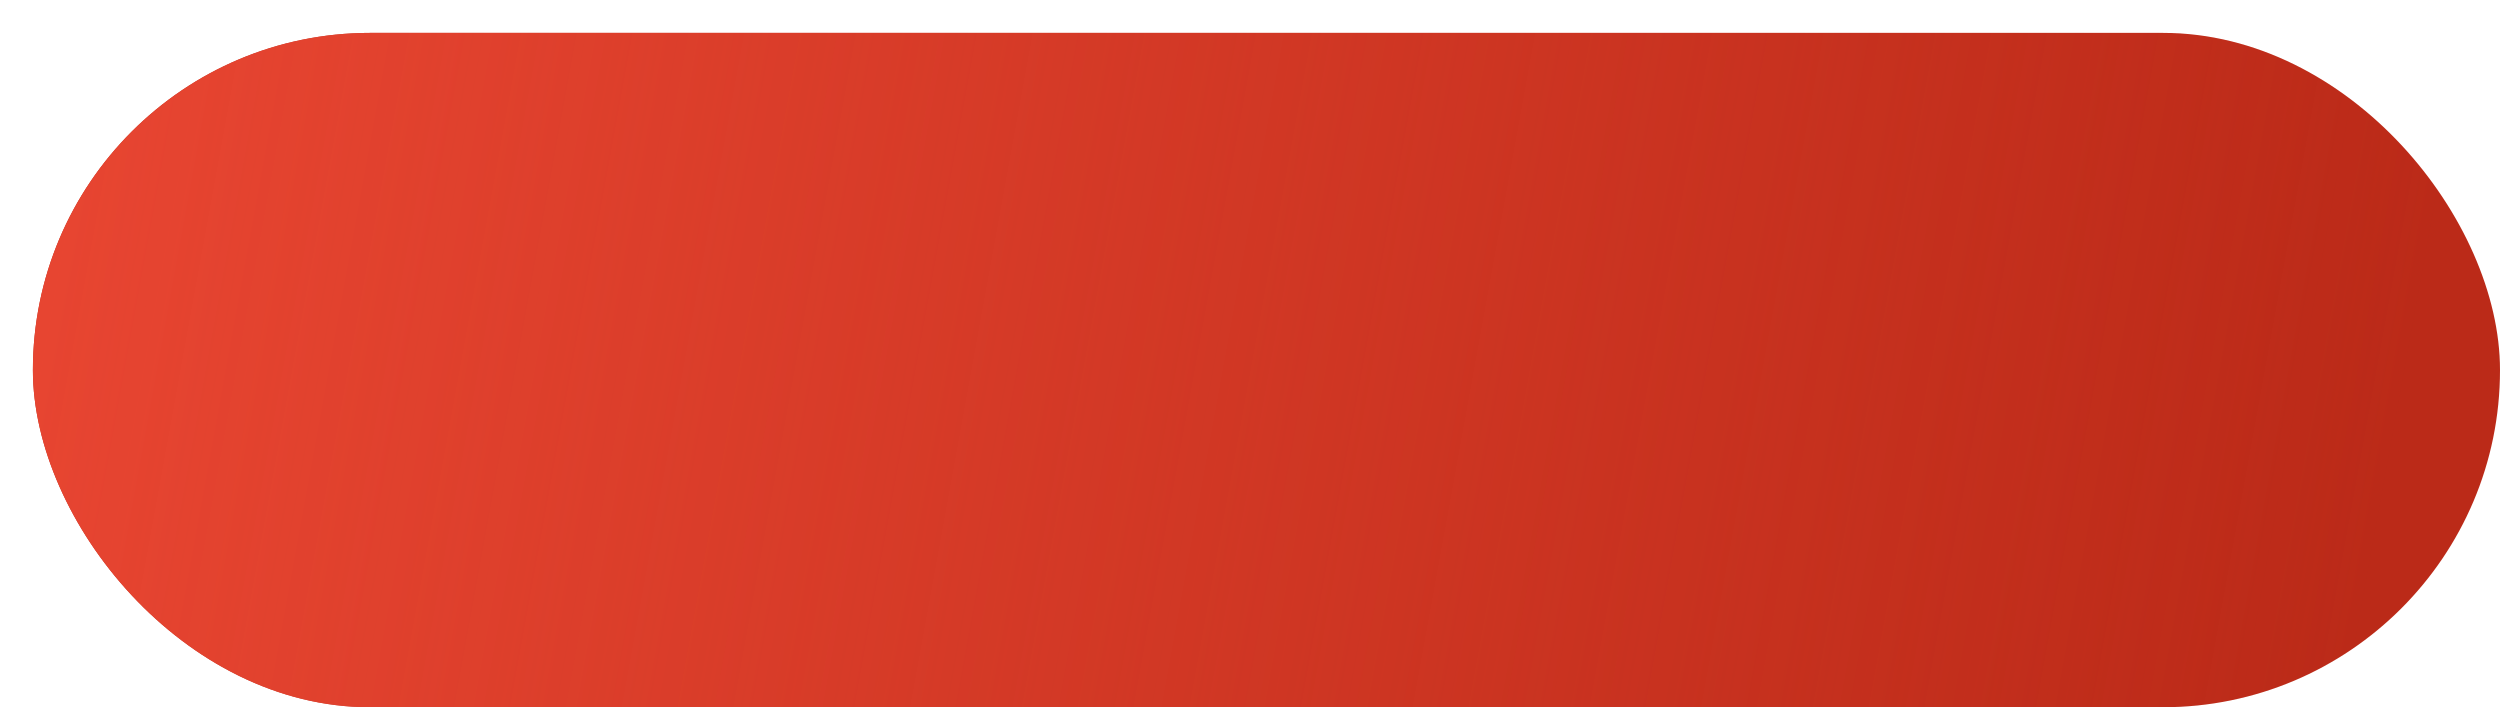
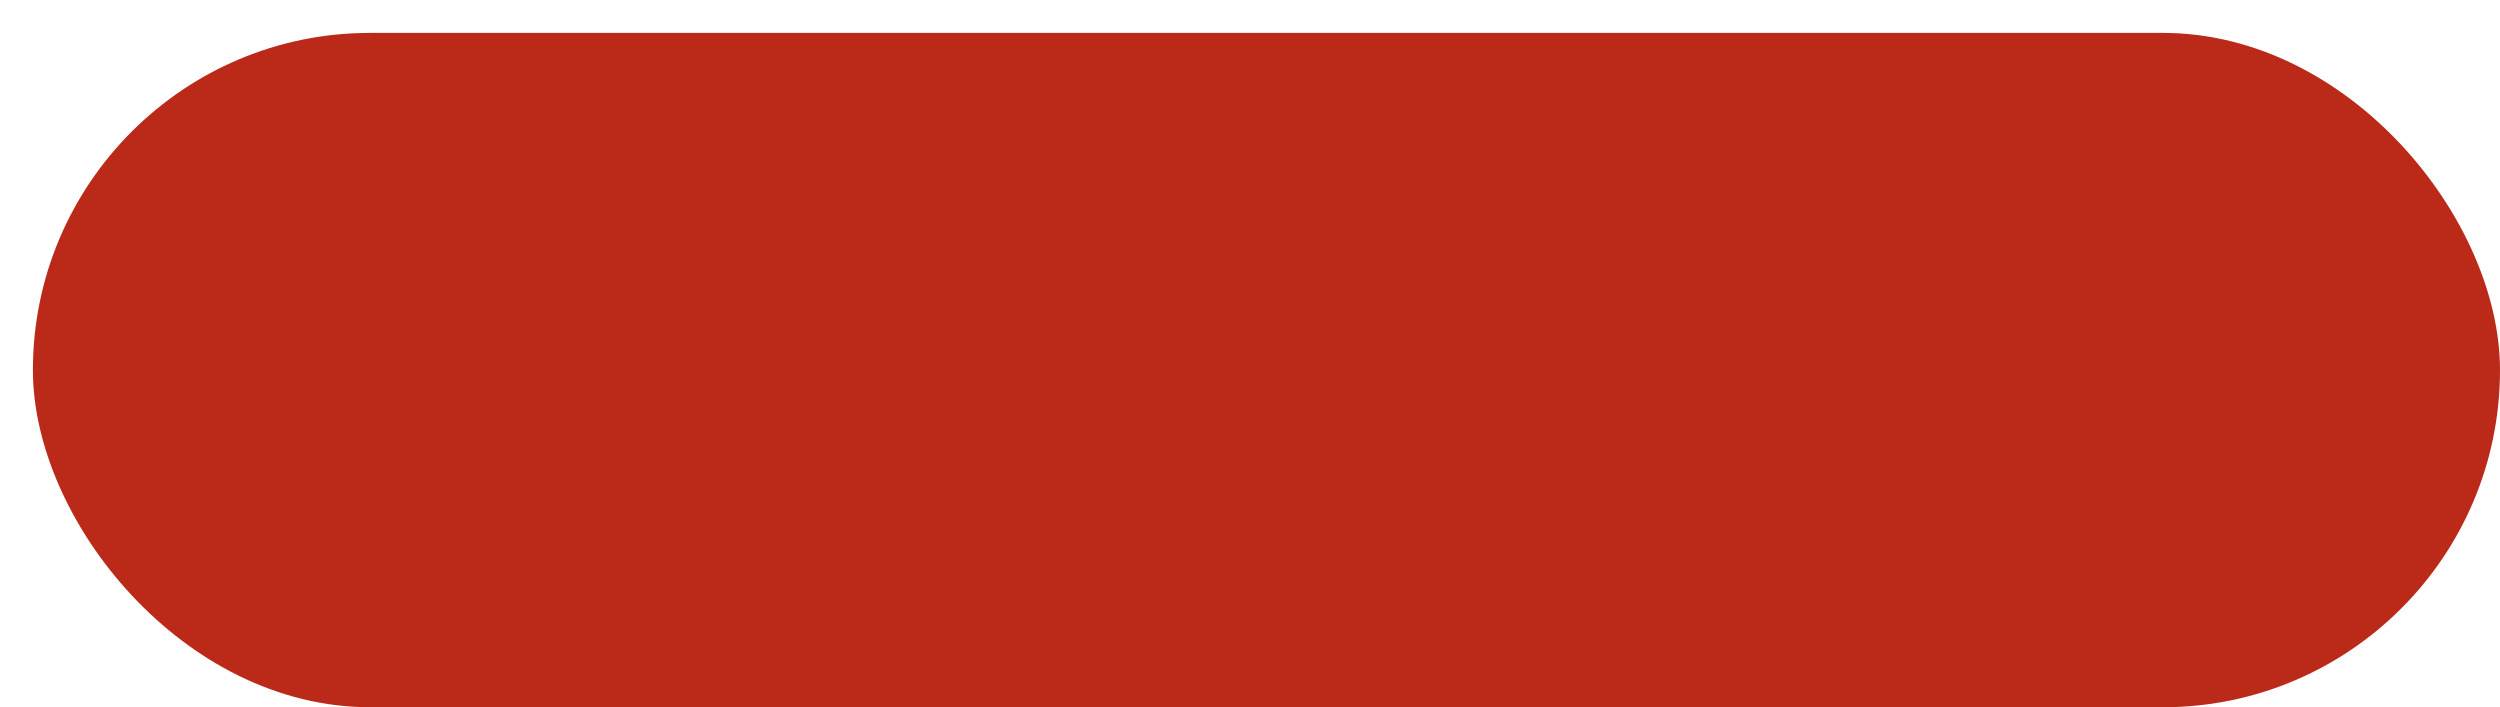
<svg xmlns="http://www.w3.org/2000/svg" width="304" height="86" viewBox="0 0 304 86" fill="none">
  <g filter="url(#filter0_d_704_1345)">
    <rect width="300" height="82" rx="41" fill="#BB2A18" />
-     <rect width="300" height="82" rx="41" fill="url(#paint0_linear_704_1345)" />
  </g>
  <defs>
    <filter id="filter0_d_704_1345" x="0" y="0" width="304" height="86" filterUnits="userSpaceOnUse" color-interpolation-filters="sRGB">
      <feFlood flood-opacity="0" result="BackgroundImageFix" />
      <feColorMatrix in="SourceAlpha" type="matrix" values="0 0 0 0 0 0 0 0 0 0 0 0 0 0 0 0 0 0 127 0" result="hardAlpha" />
      <feOffset dx="4" dy="4" />
      <feComposite in2="hardAlpha" operator="out" />
      <feColorMatrix type="matrix" values="0 0 0 0 0.488 0 0 0 0 0.114 0 0 0 0 0.067 0 0 0 1 0" />
      <feBlend mode="normal" in2="BackgroundImageFix" result="effect1_dropShadow_704_1345" />
      <feBlend mode="normal" in="SourceGraphic" in2="effect1_dropShadow_704_1345" result="shape" />
    </filter>
    <linearGradient id="paint0_linear_704_1345" x1="7.87" y1="3.00728e-05" x2="287.156" y2="50.81" gradientUnits="userSpaceOnUse">
      <stop stop-color="#E74531" />
      <stop offset="1" stop-color="#E74531" stop-opacity="0" />
    </linearGradient>
  </defs>
</svg>